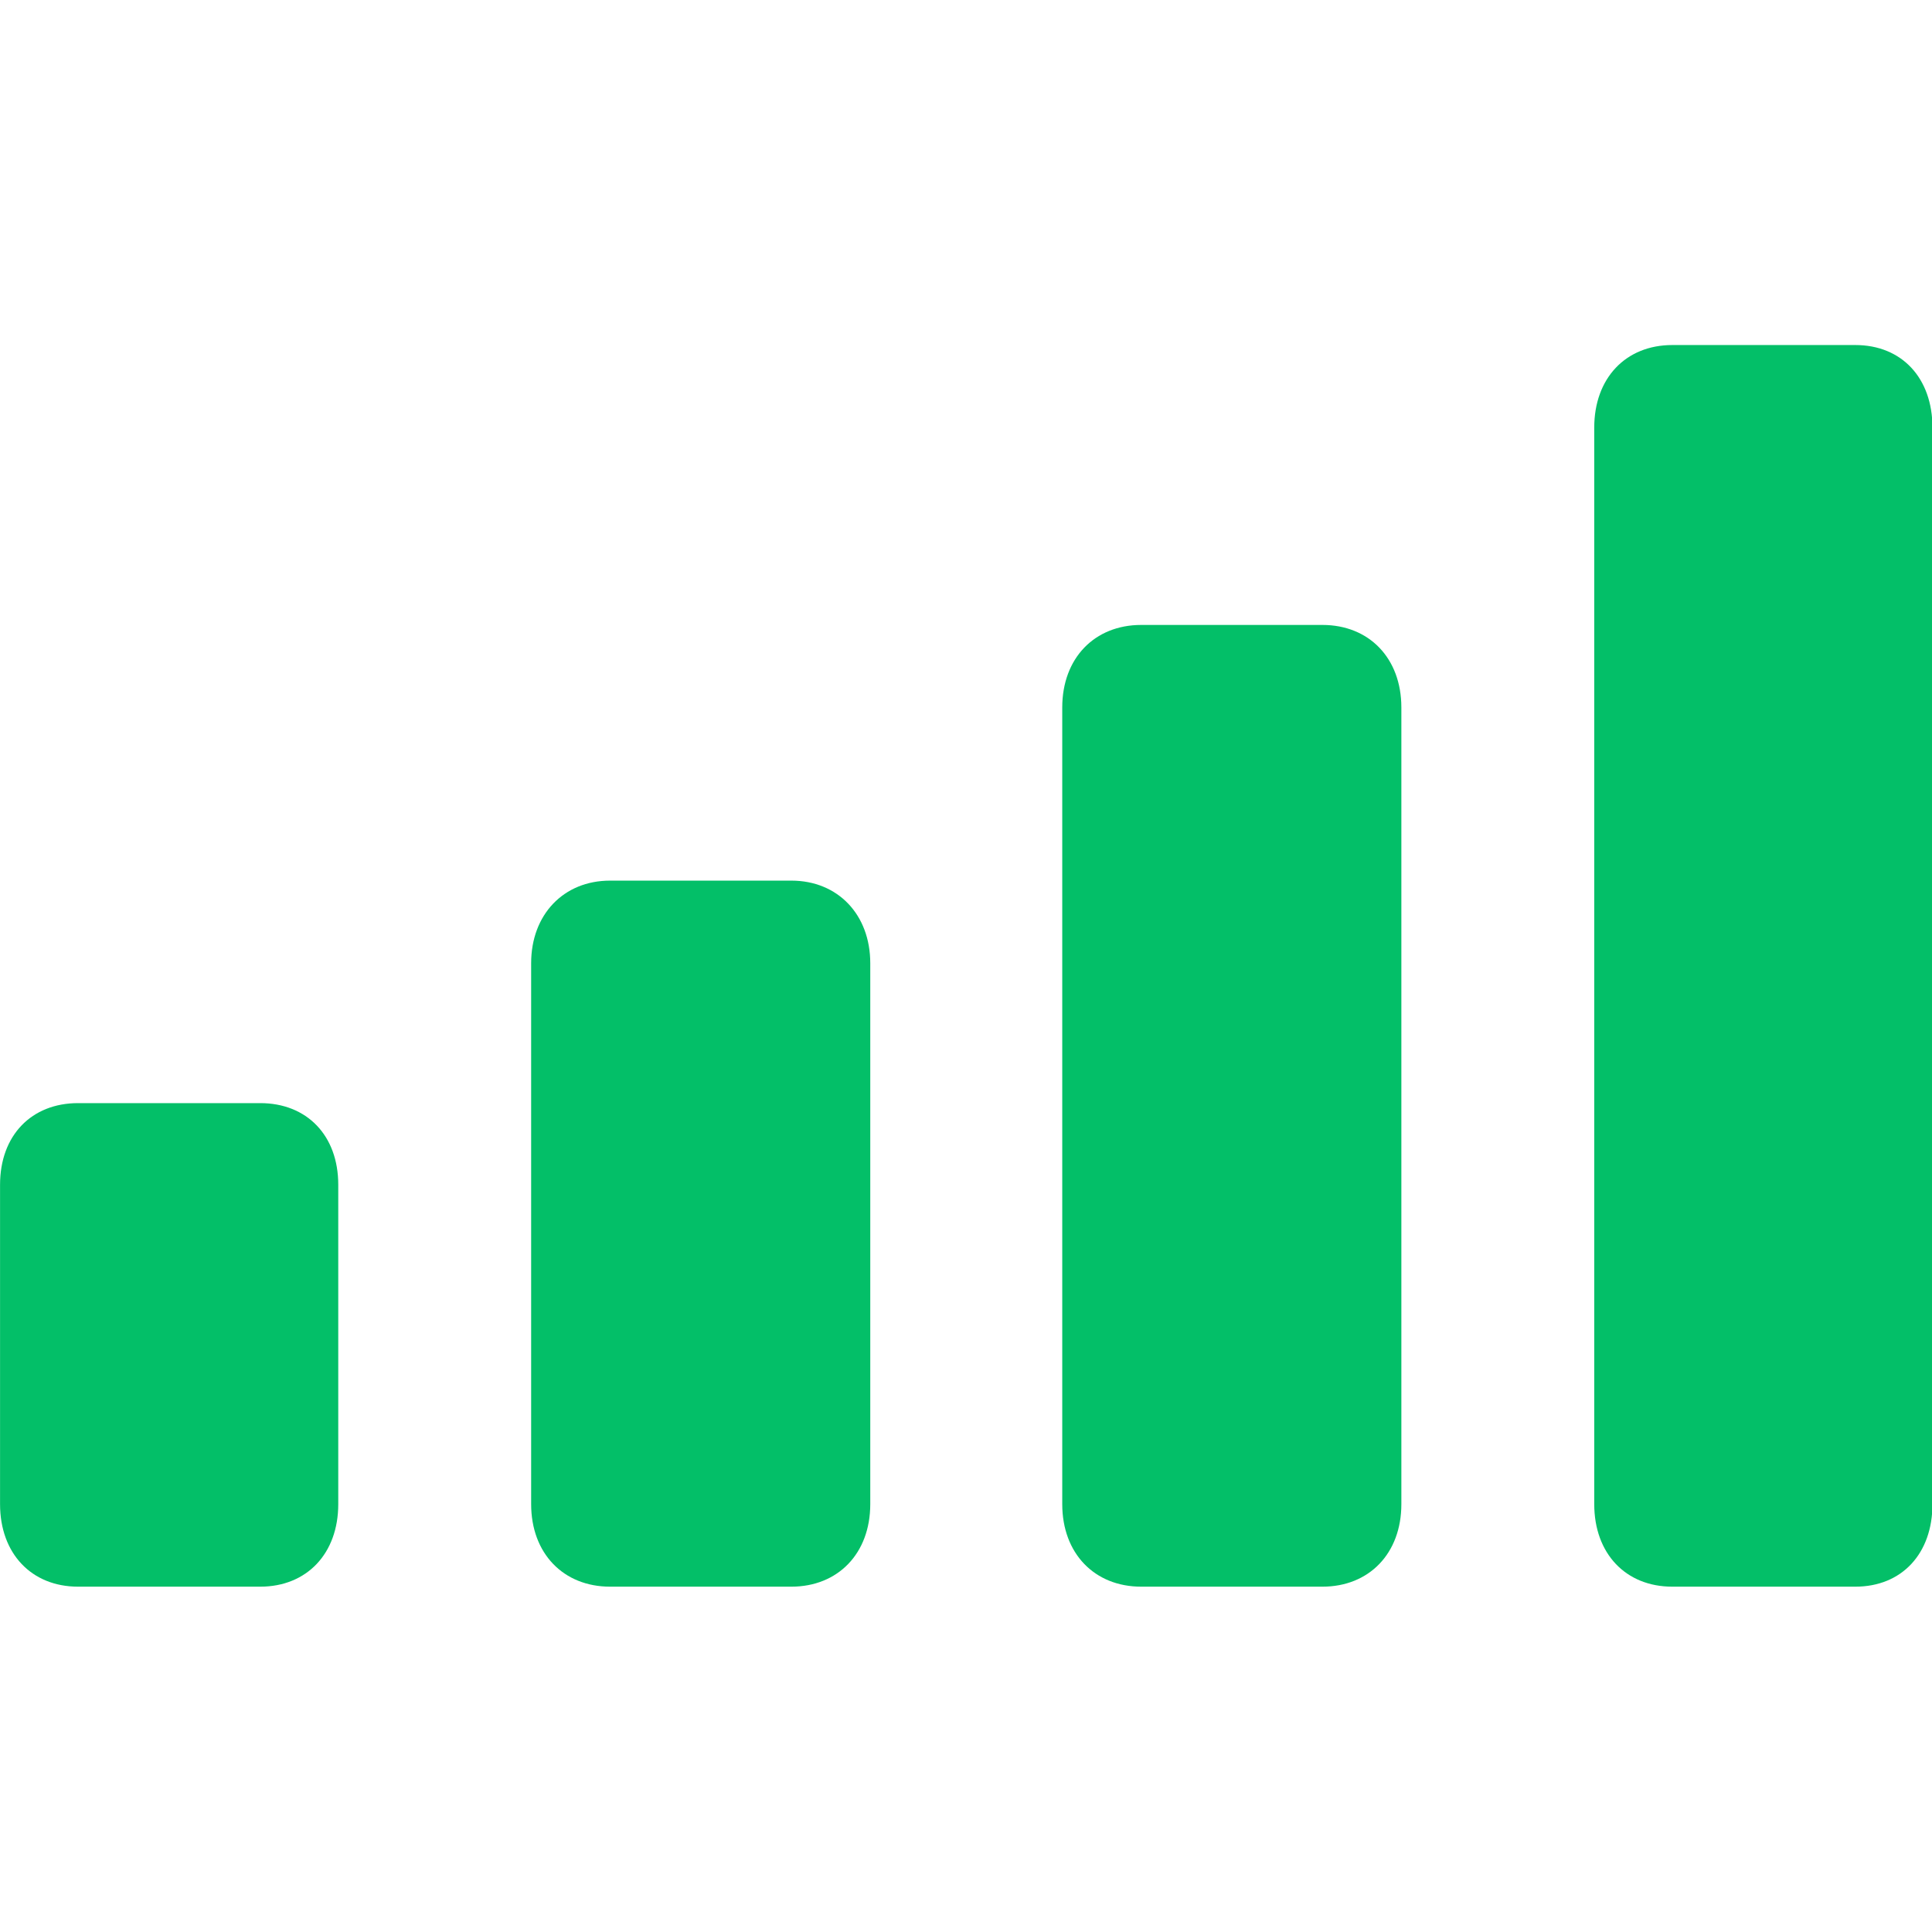
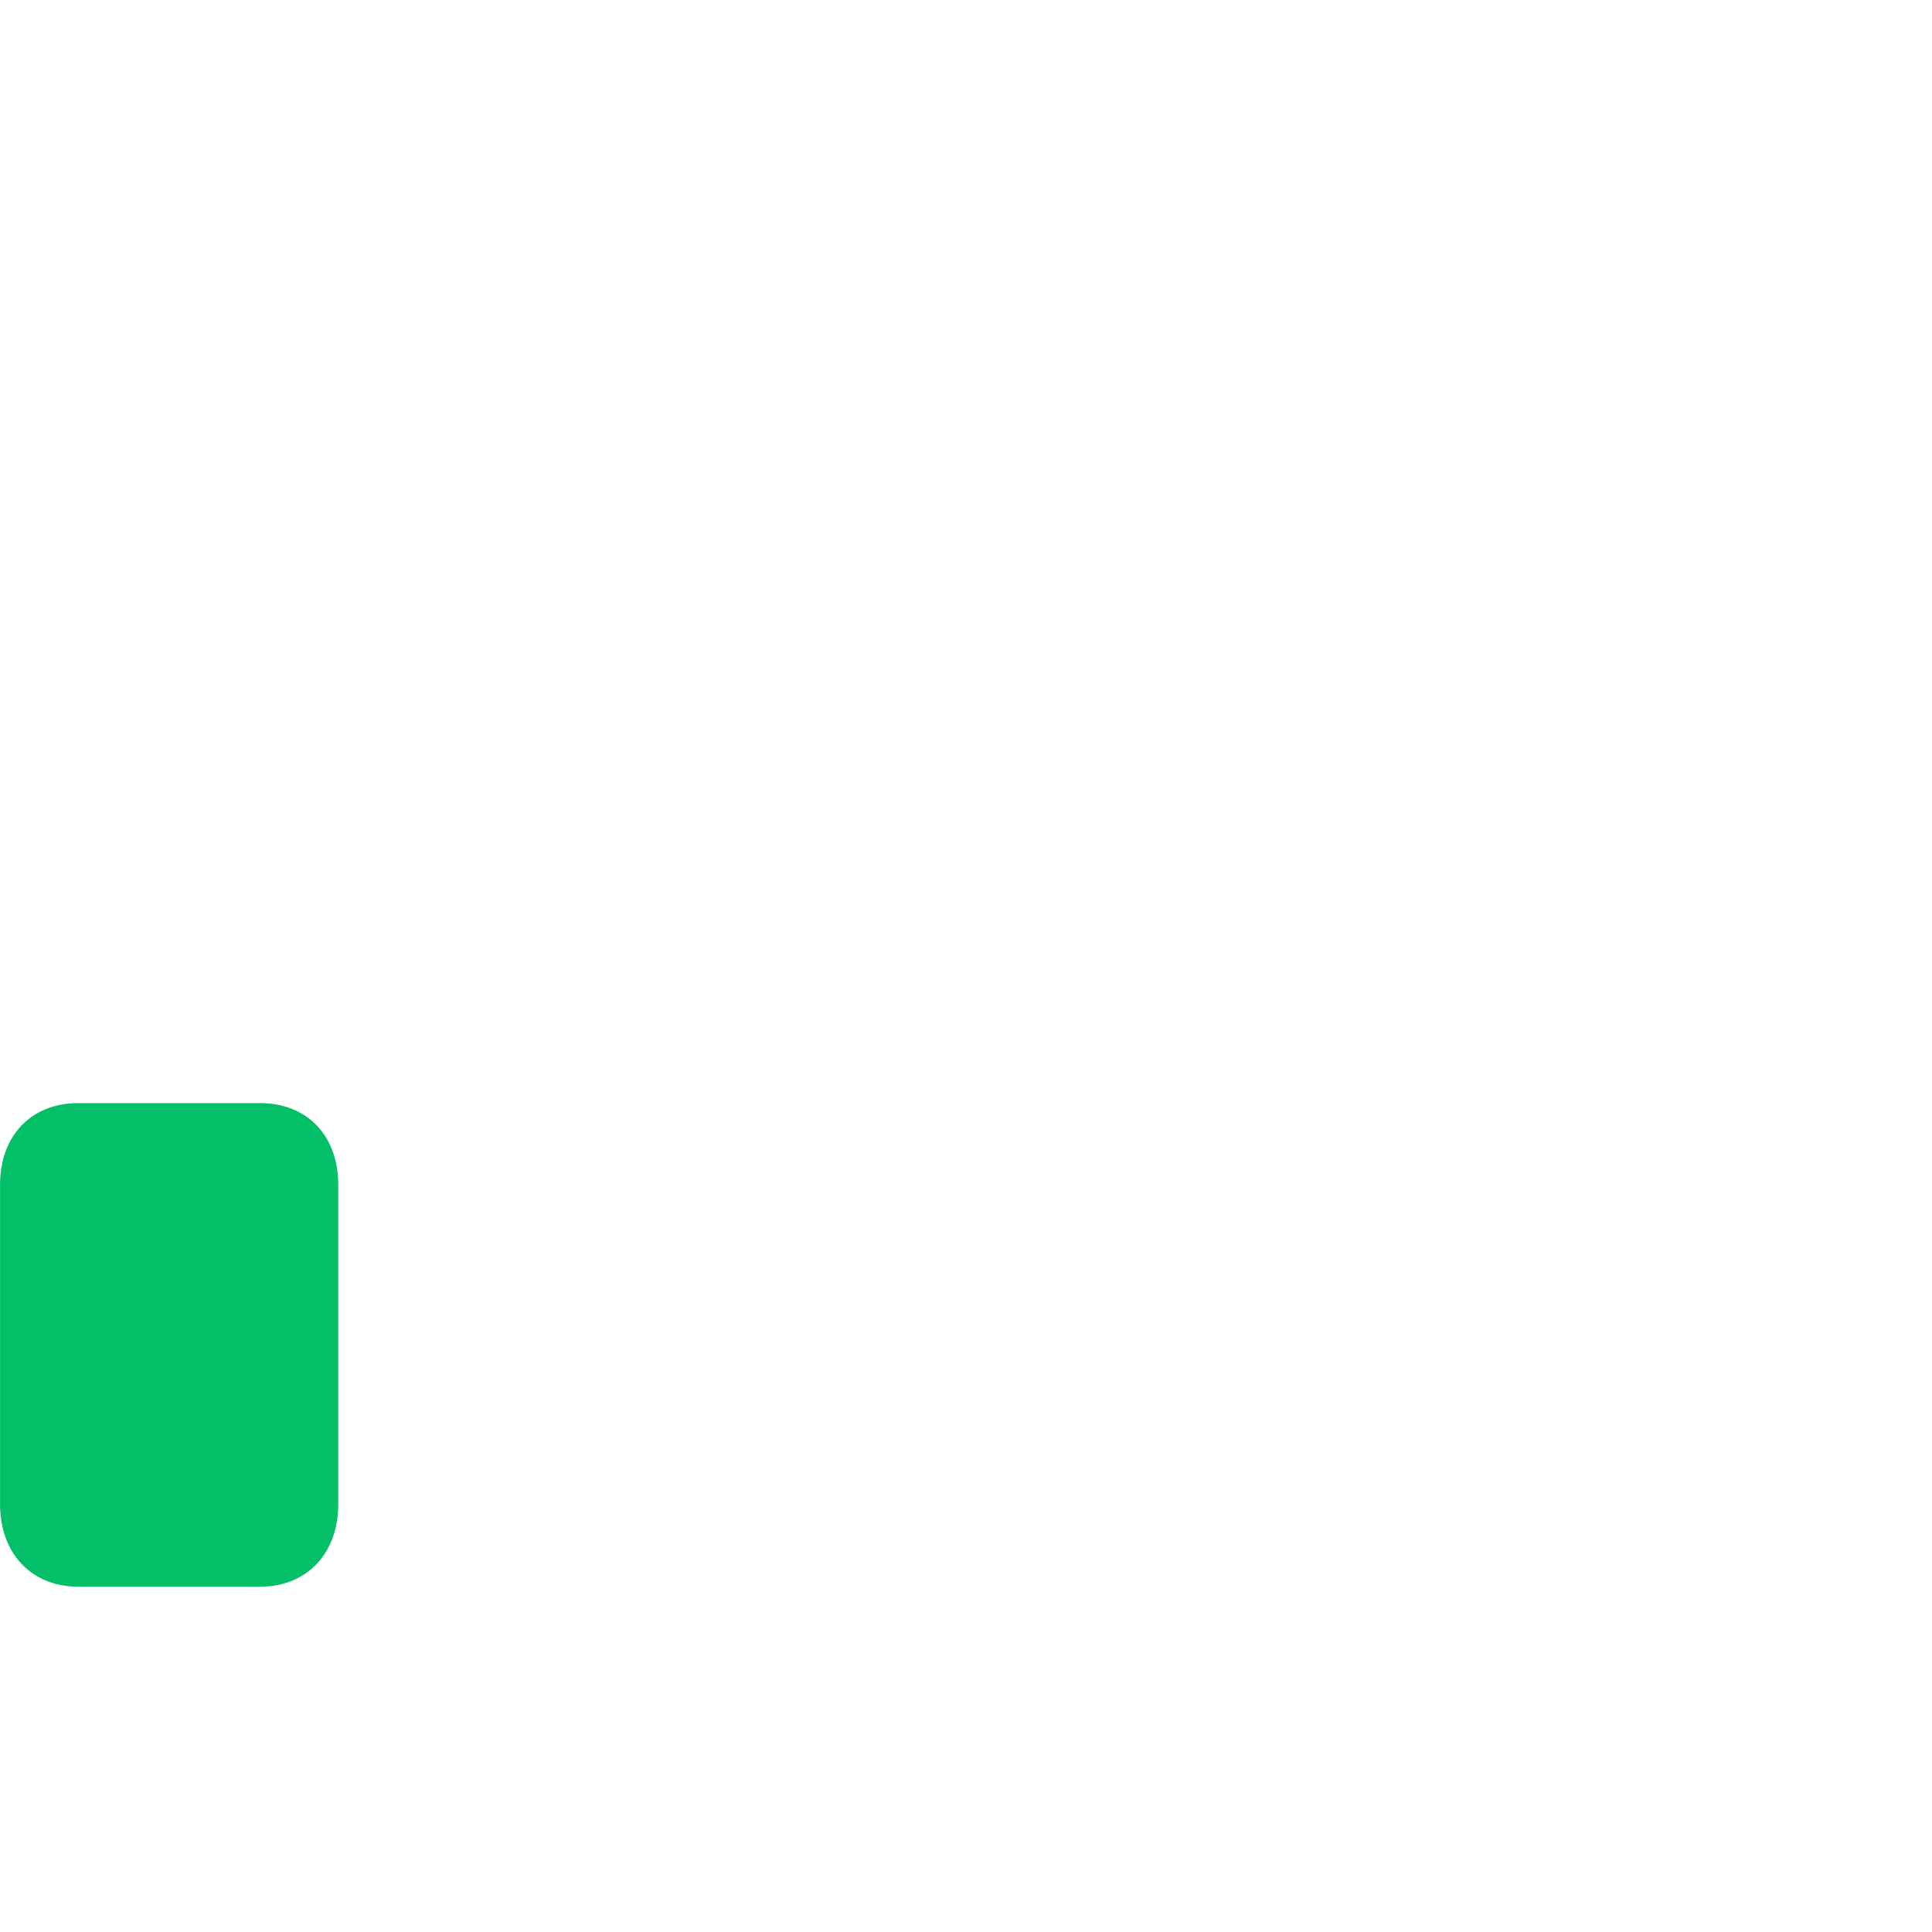
<svg xmlns="http://www.w3.org/2000/svg" width="100%" height="100%" viewBox="0 0 100 100" version="1.1" xml:space="preserve" style="fill-rule:evenodd;clip-rule:evenodd;stroke-linejoin:round;stroke-miterlimit:2;">
  <g id="Regular-S" transform="matrix(0.951,0,0,0.951,-9.285,83.519)">
    <path d="M14.014,-1.465L23.926,-1.465C26.465,-1.465 28.174,-3.271 28.174,-5.957L28.174,-23.34C28.174,-26.025 26.465,-27.783 23.926,-27.783L14.014,-27.783C11.475,-27.783 9.766,-26.025 9.766,-23.34L9.766,-5.957C9.766,-3.271 11.475,-1.465 14.014,-1.465Z" style="fill:#03bf68;fill-rule:nonzero;" />
-     <path d="M42.969,-1.465L52.832,-1.465C55.371,-1.465 57.129,-3.271 57.129,-5.957L57.129,-35.4C57.129,-38.037 55.371,-39.893 52.832,-39.893L42.969,-39.893C40.43,-39.893 38.672,-38.037 38.672,-35.4L38.672,-5.957C38.672,-3.271 40.43,-1.465 42.969,-1.465Z" style="fill:#03bf68;fill-rule:nonzero;" />
-     <path d="M71.875,-1.465L81.738,-1.465C84.277,-1.465 86.035,-3.271 86.035,-5.957L86.035,-49.316C86.035,-52.002 84.277,-53.809 81.738,-53.809L71.875,-53.809C69.336,-53.809 67.578,-52.002 67.578,-49.316L67.578,-5.957C67.578,-3.271 69.336,-1.465 71.875,-1.465Z" style="fill:#03bf68;fill-rule:nonzero;" />
-     <path d="M100.781,-1.465L110.742,-1.465C113.281,-1.465 114.941,-3.271 114.941,-5.957L114.941,-64.551C114.941,-67.236 113.281,-69.043 110.742,-69.043L100.781,-69.043C98.242,-69.043 96.533,-67.236 96.533,-64.551L96.533,-5.957C96.533,-3.271 98.242,-1.465 100.781,-1.465Z" style="fill:#03bf68;fill-rule:nonzero;" />
  </g>
</svg>